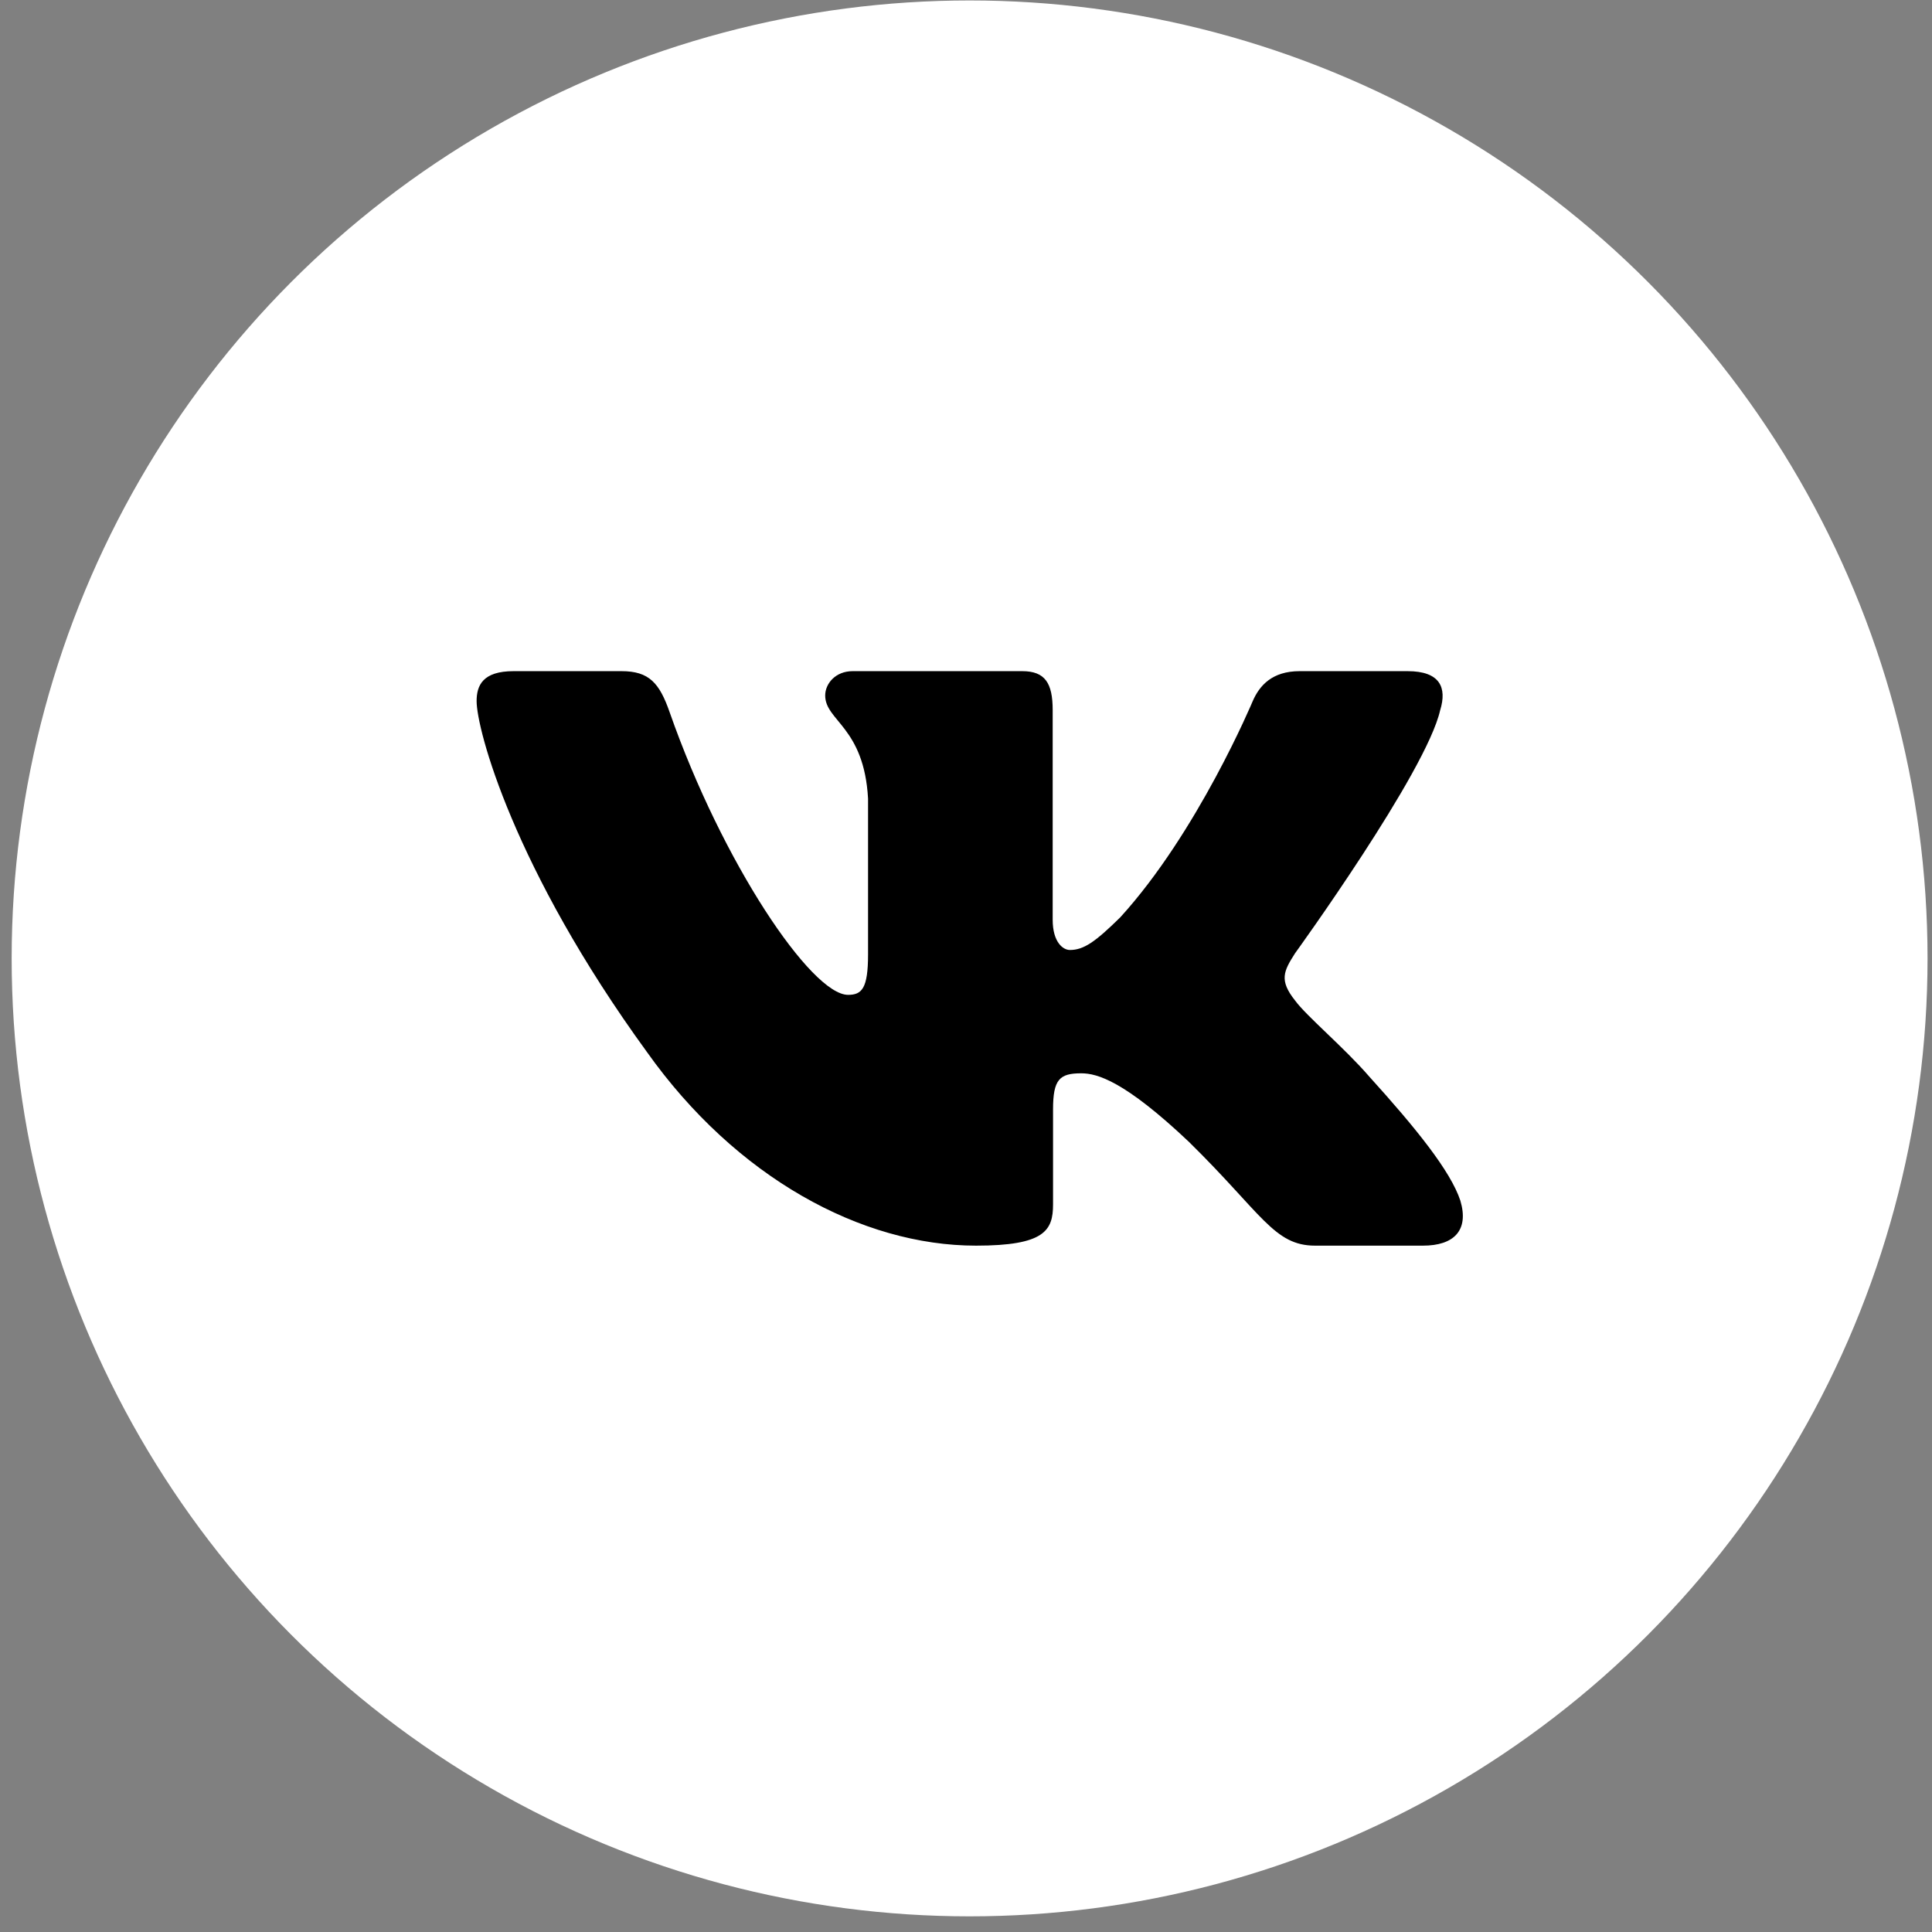
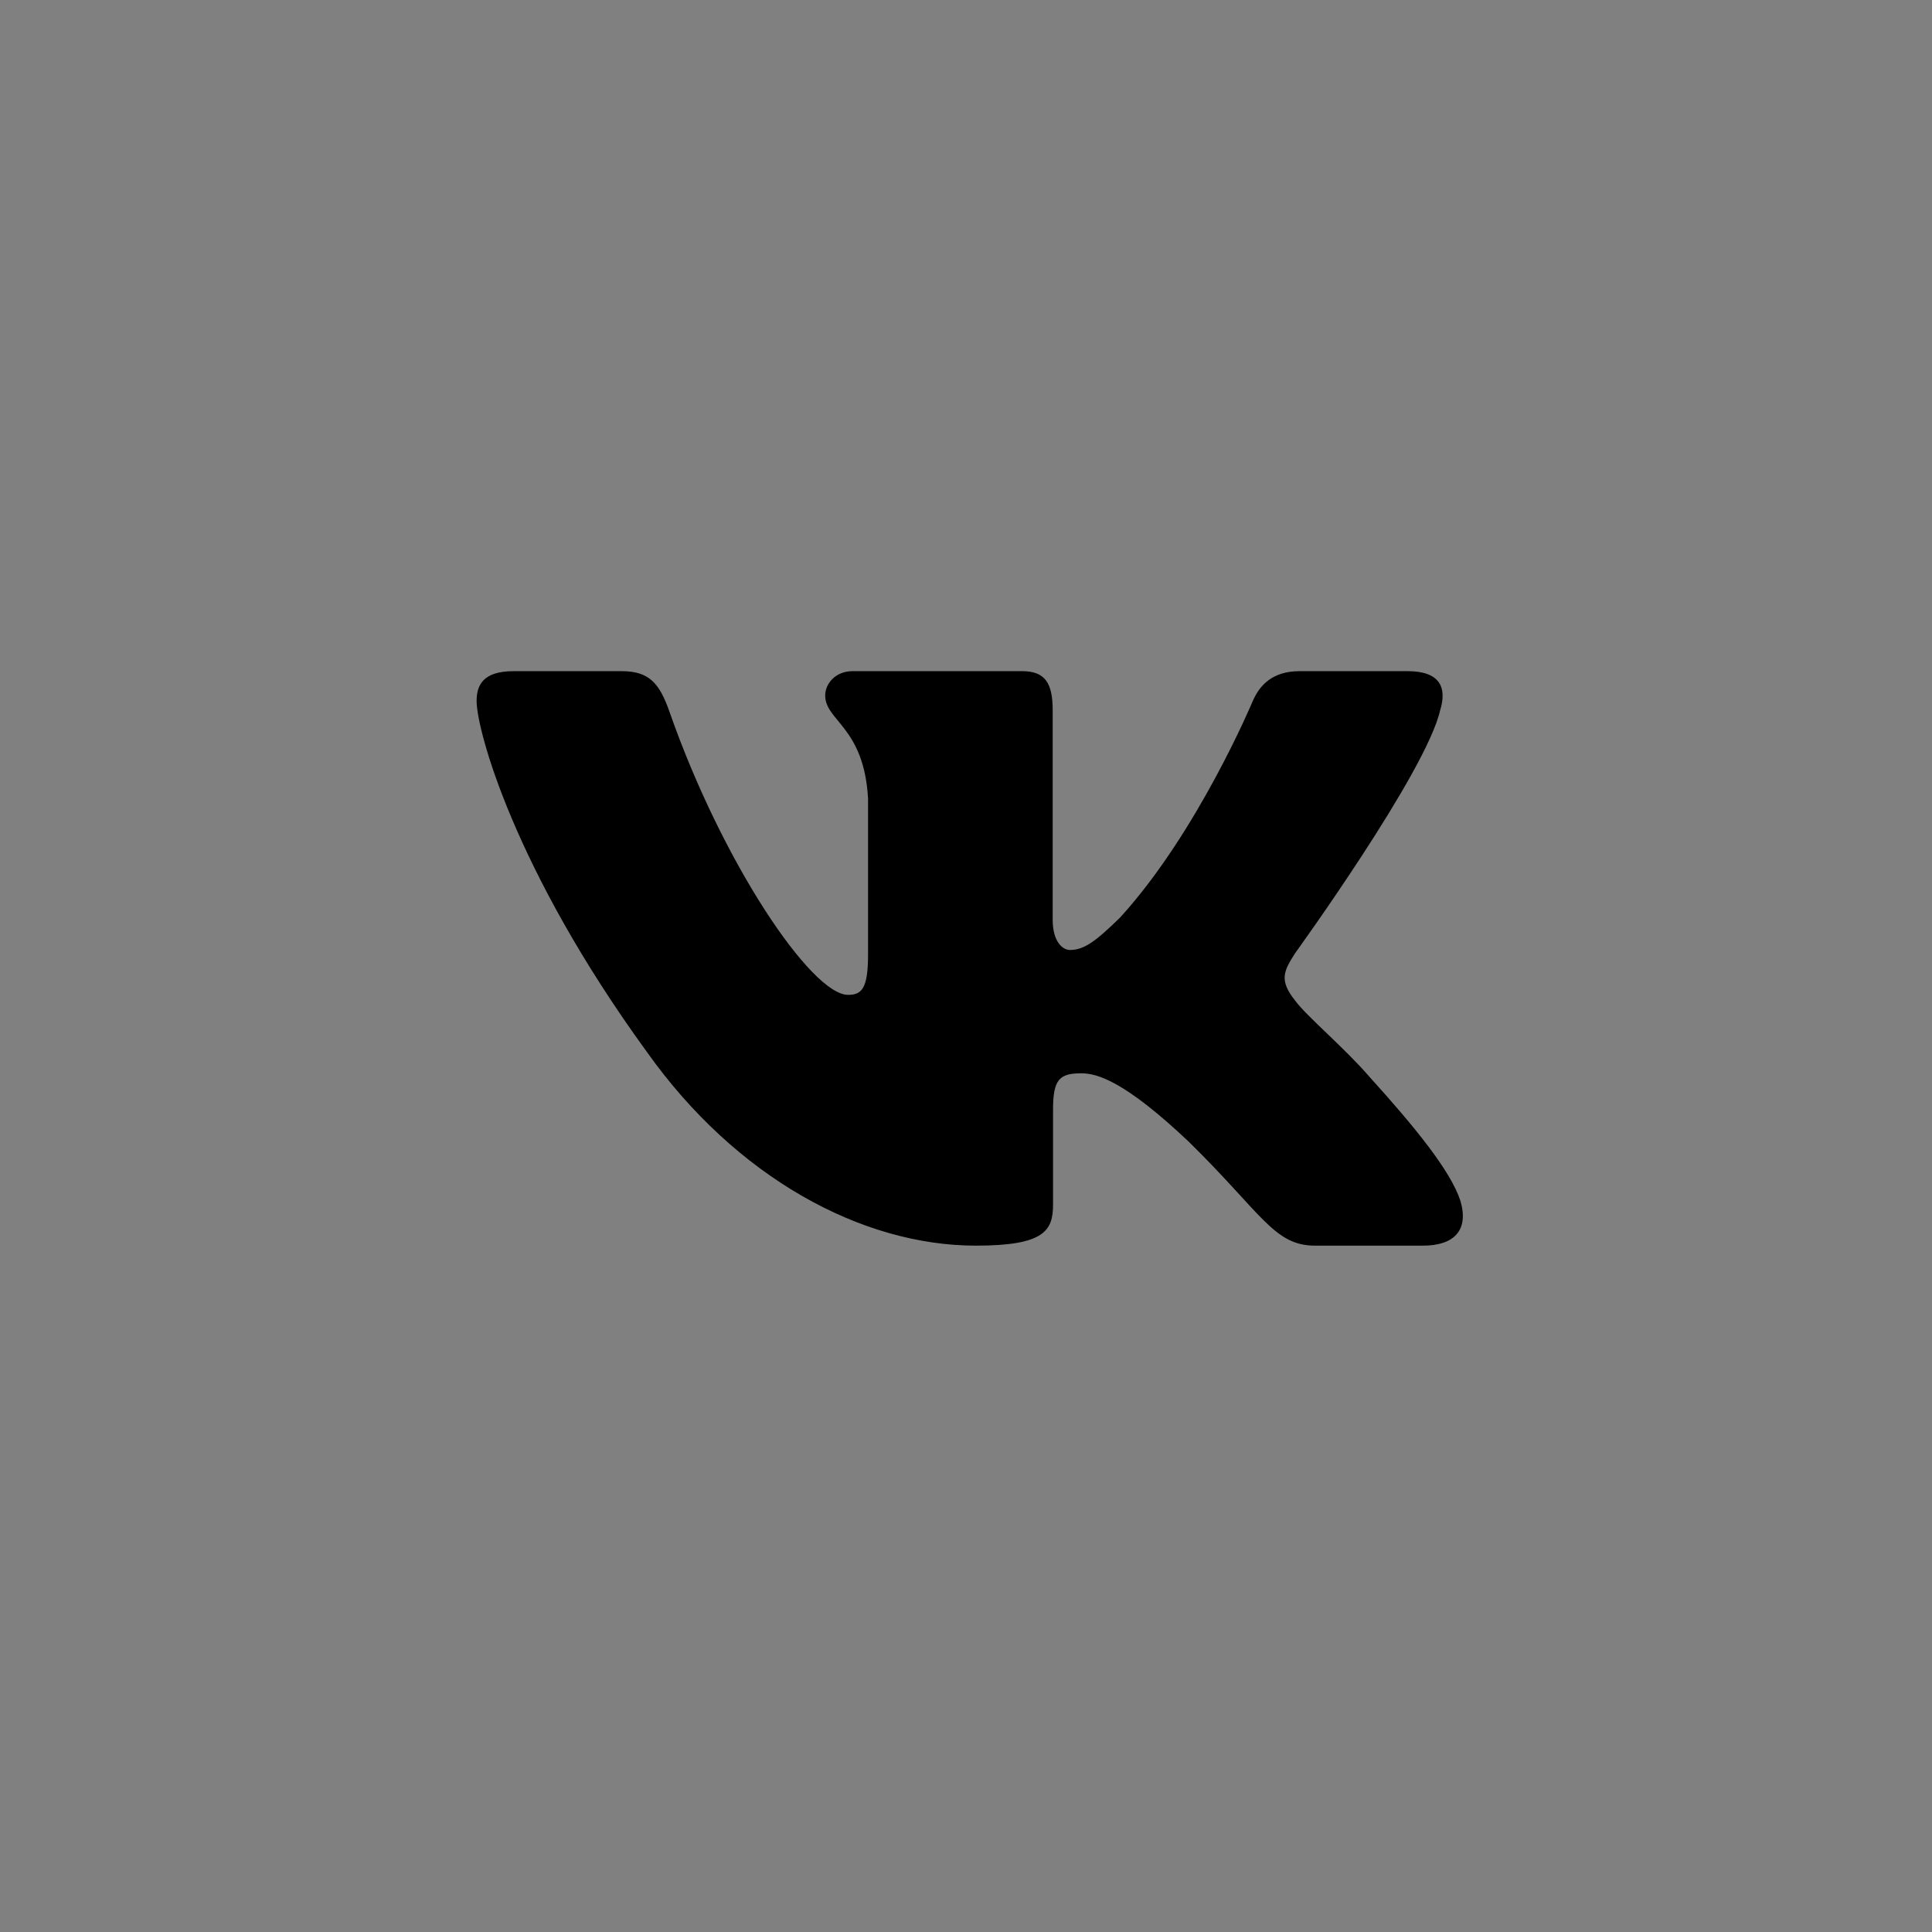
<svg xmlns="http://www.w3.org/2000/svg" width="59" height="59" viewBox="0 0 59 59" fill="none">
  <rect x="0" y="0" width="59" height="59" fill="#808080" stroke="none" />
-   <circle cx="29.61" cy="29.268" r="29.254" fill="white" />
  <path fill-rule="evenodd" clip-rule="evenodd" d="M43.982 21.684C44.19 21 43.982 20.496 42.984 20.496H39.69C38.852 20.496 38.465 20.931 38.256 21.411C38.256 21.411 36.581 25.416 34.208 28.017C33.44 28.772 33.091 29.011 32.672 29.011C32.462 29.011 32.147 28.772 32.147 28.086V21.684C32.147 20.862 31.916 20.496 31.218 20.496H26.038C25.515 20.496 25.2 20.877 25.2 21.239C25.2 22.017 26.387 22.198 26.509 24.388V29.148C26.509 30.191 26.317 30.381 25.898 30.381C24.781 30.381 22.064 26.357 20.451 21.753C20.139 20.857 19.823 20.496 18.981 20.496H15.684C14.743 20.496 14.555 20.931 14.555 21.411C14.555 22.265 15.671 26.511 19.756 32.126C22.479 35.961 26.313 38.04 29.805 38.04C31.9 38.04 32.158 37.578 32.158 36.783V33.884C32.158 32.961 32.357 32.777 33.02 32.777C33.51 32.777 34.347 33.017 36.302 34.865C38.536 37.057 38.904 38.04 40.161 38.04H43.455C44.396 38.04 44.868 37.578 44.597 36.666C44.298 35.759 43.232 34.442 41.817 32.879C41.049 31.99 39.897 31.031 39.547 30.551C39.059 29.936 39.198 29.661 39.547 29.114C39.547 29.114 43.563 23.567 43.981 21.684H43.982Z" fill="black" />
</svg>